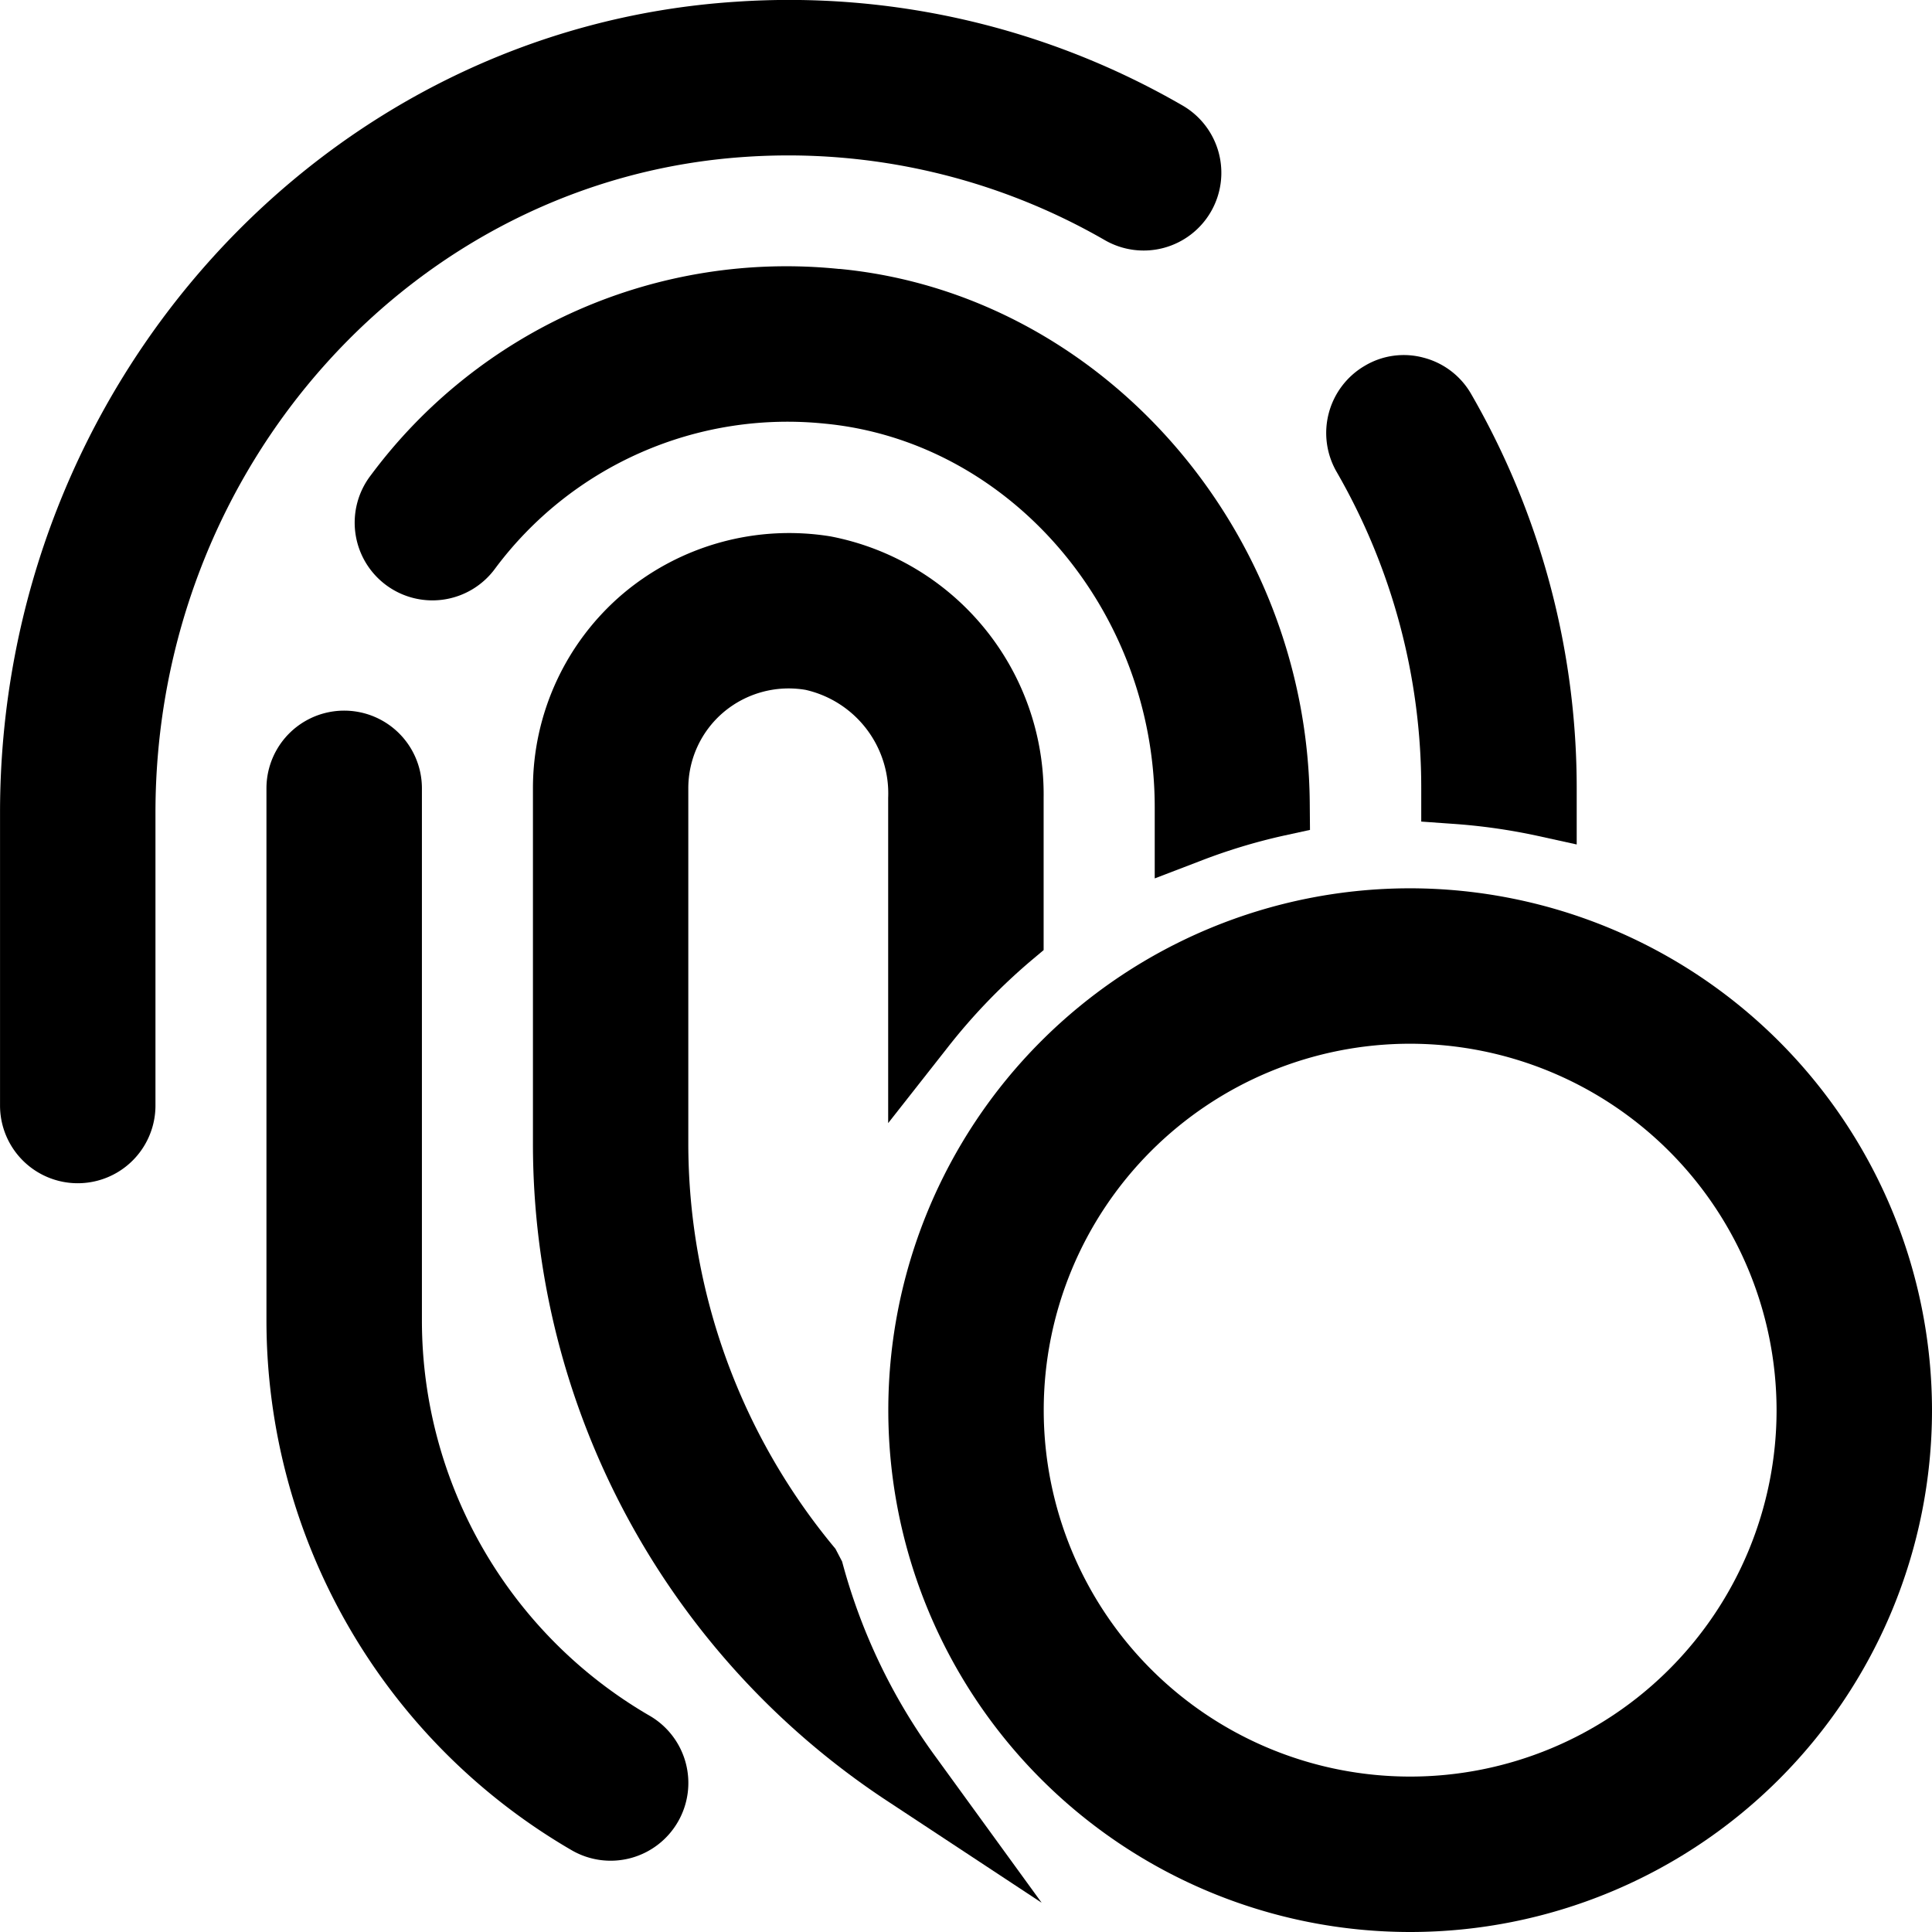
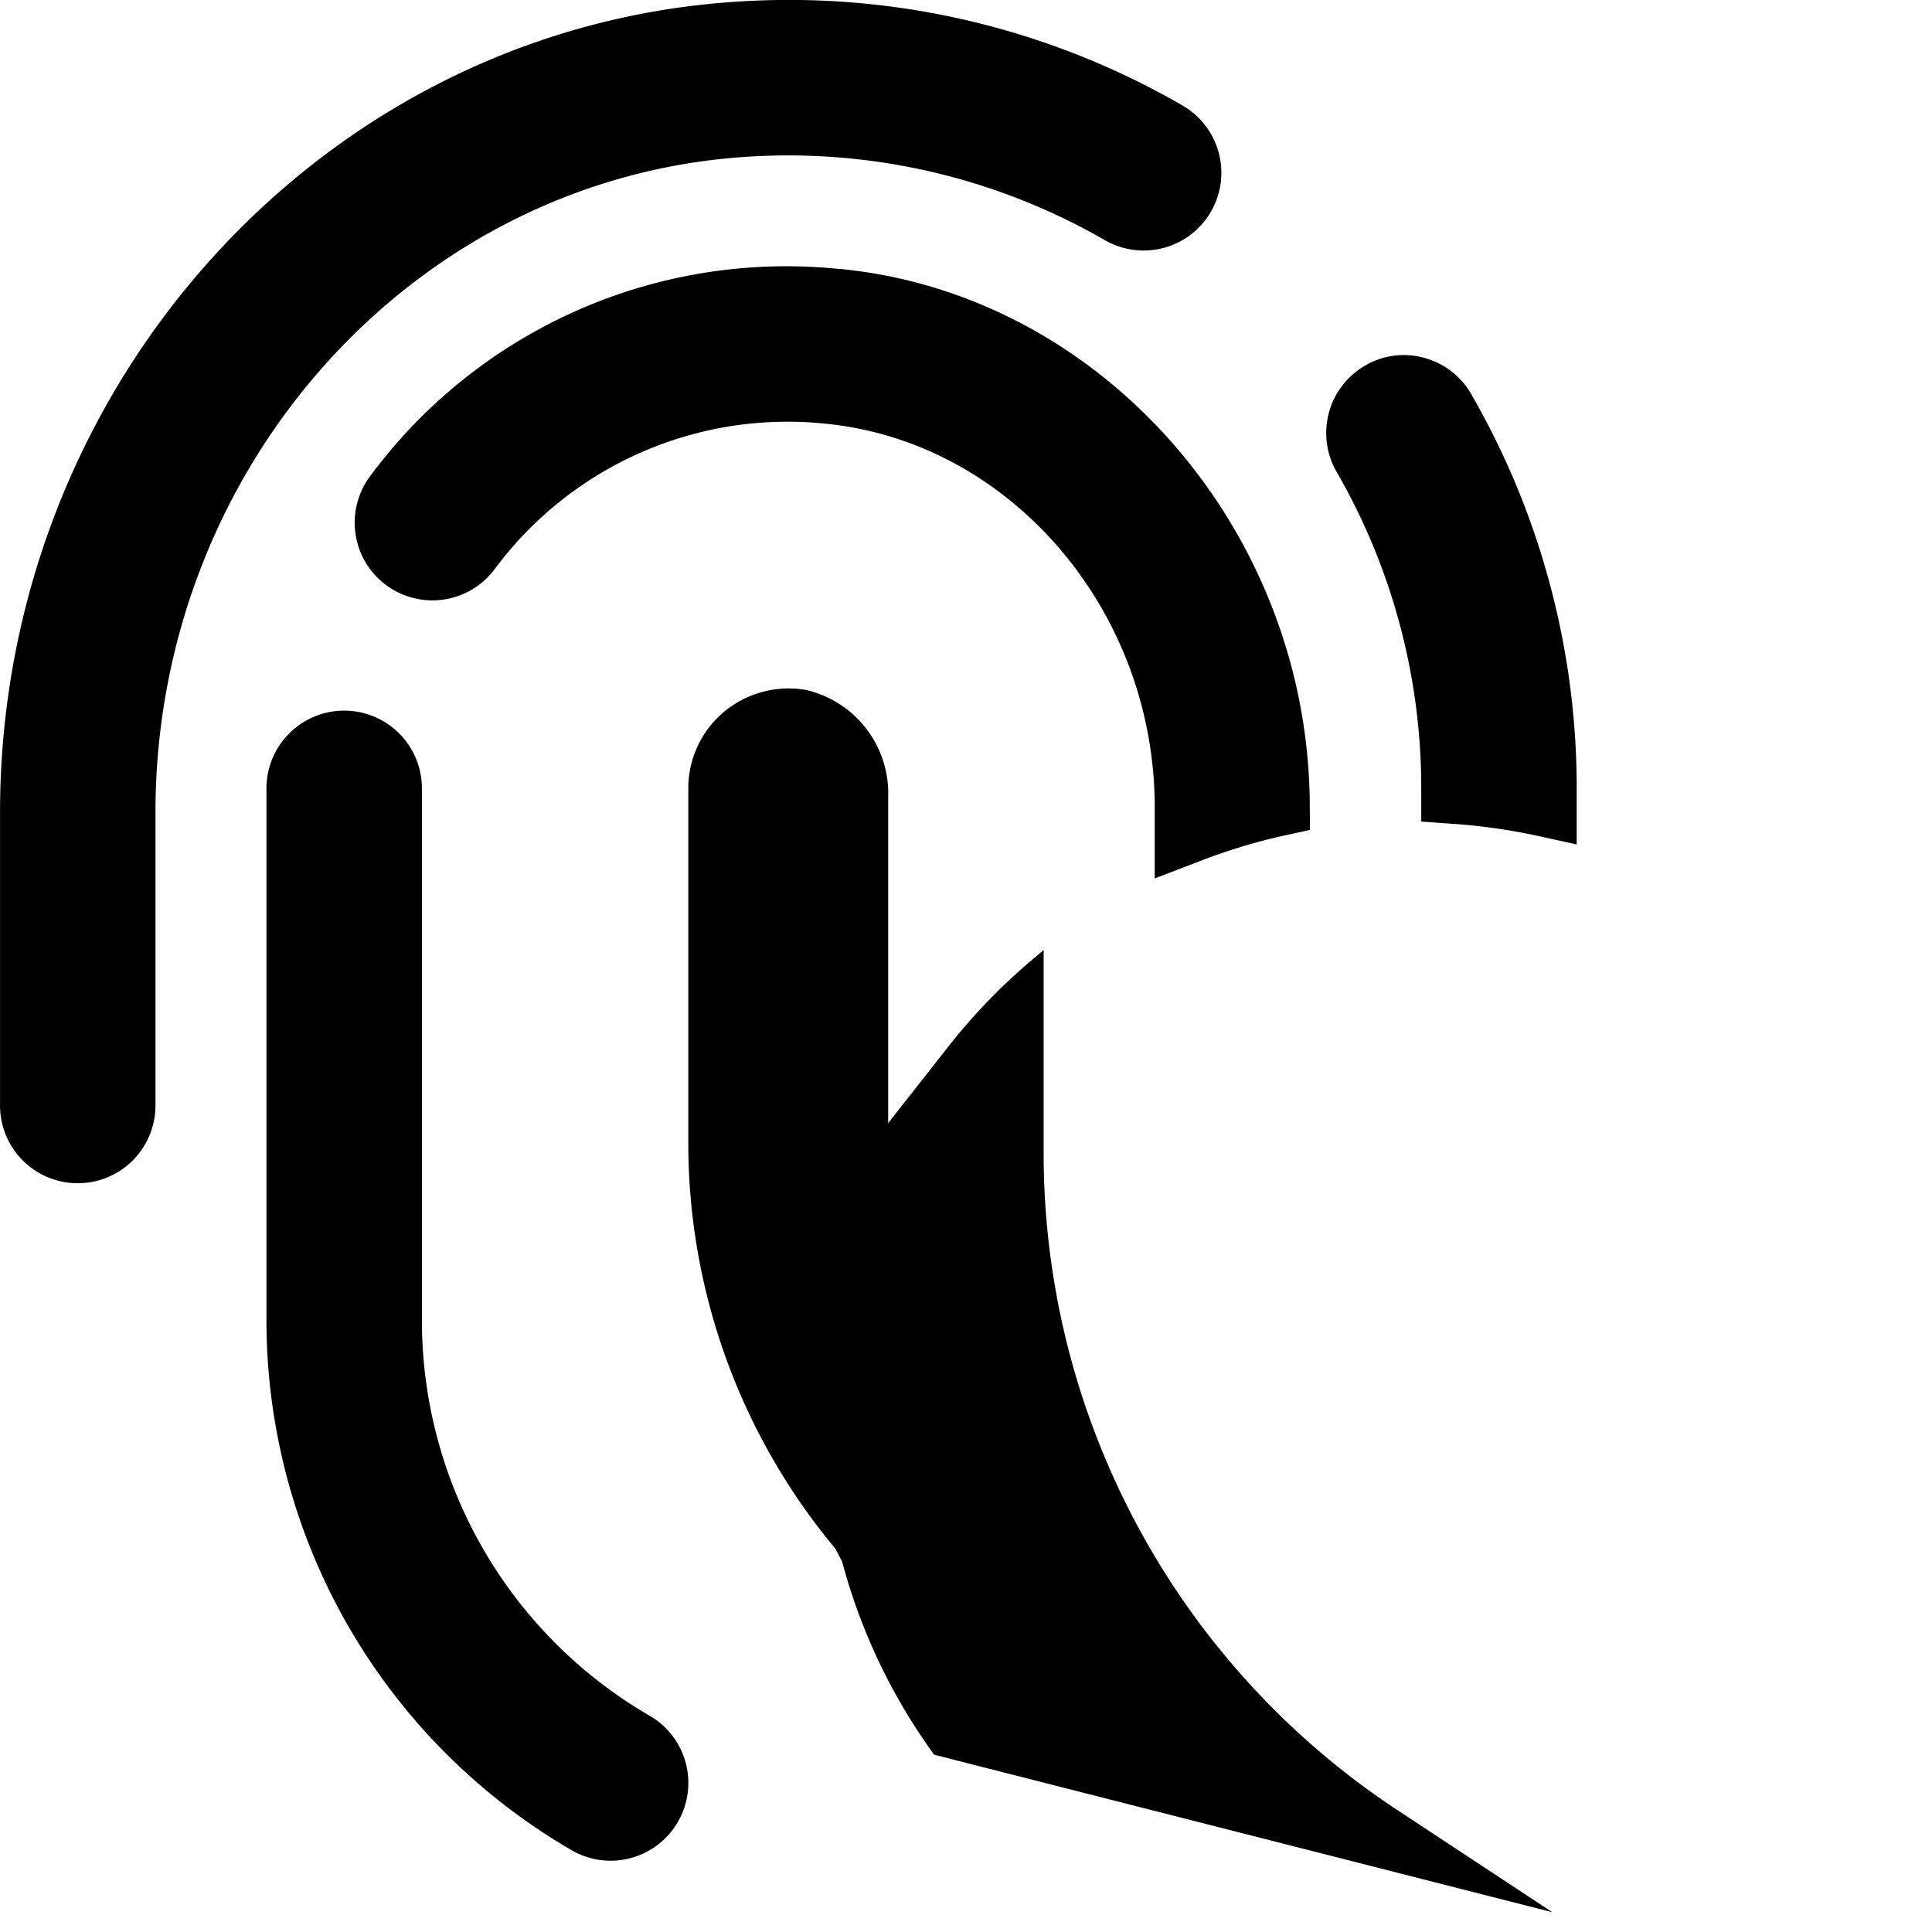
<svg xmlns="http://www.w3.org/2000/svg" width="57.999" height="58" viewBox="0 0 57.999 58">
  <g id="Group_8" data-name="Group 8" transform="translate(-291.781 -136.166)">
    <path id="Path_37" data-name="Path 37" d="M319.351,146.018a15.538,15.538,0,0,0-14.066,6.191,2.333,2.333,0,1,0,3.732,2.8,10.942,10.942,0,0,1,9.889-4.349c5.557.529,9.911,5.591,9.911,11.521v2.132l1.358-.52a17.309,17.309,0,0,1,2.511-.763l.792-.173-.007-.812c-.069-8.241-6.273-15.283-14.121-16.03" transform="translate(-2.371 -1.777)" />
    <path id="Path_38" data-name="Path 38" d="M314.178,140.874a19.033,19.033,0,0,1,10.768,2.5,2.333,2.333,0,0,0,3.186-.851,2.334,2.334,0,0,0-.848-3.188,23.589,23.589,0,0,0-13.407-3.117c-12.39.8-22.095,11.5-22.095,24.346v8.79a2.333,2.333,0,0,0,4.666,0v-8.79c0-10.4,7.788-19.045,17.731-19.69" />
    <path id="Path_39" data-name="Path 39" d="M343.294,162.2v1l.929.066a17.829,17.829,0,0,1,2.524.354l1.214.267V162.2a23.667,23.667,0,0,0-3.168-11.835,2.315,2.315,0,0,0-1.428-1.091,2.284,2.284,0,0,0-1.761.24,2.336,2.336,0,0,0-.85,3.188,18.981,18.981,0,0,1,2.54,9.5" transform="translate(-8.847 -2.37)" />
-     <path id="Path_40" data-name="Path 40" d="M340.04,168.76a15.666,15.666,0,1,0,15.666,15.666A15.685,15.685,0,0,0,340.04,168.76m11,15.666a11,11,0,1,1-11-11,11.013,11.013,0,0,1,11,11" transform="translate(-5.926 -5.927)" />
-     <path id="Path_41" data-name="Path 41" d="M320.617,186.6l-.2-.383A19,19,0,0,1,316,174.057V163.39a2.993,2.993,0,0,1,1.057-2.285,3.032,3.032,0,0,1,2.465-.672A3.188,3.188,0,0,1,322,163.676v9.763l1.787-2.273a17.806,17.806,0,0,1,2.523-2.621l.357-.3v-4.57a7.887,7.887,0,0,0-6.4-7.85,7.743,7.743,0,0,0-6.231,1.724,7.66,7.66,0,0,0-2.7,5.841v10.666a23.619,23.619,0,0,0,10.686,19.765l4.585,3.022L323.38,192.4a17.559,17.559,0,0,1-2.763-5.8" transform="translate(-3.556 -3.557)" />
+     <path id="Path_41" data-name="Path 41" d="M320.617,186.6l-.2-.383A19,19,0,0,1,316,174.057V163.39a2.993,2.993,0,0,1,1.057-2.285,3.032,3.032,0,0,1,2.465-.672A3.188,3.188,0,0,1,322,163.676v9.763l1.787-2.273a17.806,17.806,0,0,1,2.523-2.621l.357-.3v-4.57v10.666a23.619,23.619,0,0,0,10.686,19.765l4.585,3.022L323.38,192.4a17.559,17.559,0,0,1-2.763-5.8" transform="translate(-3.556 -3.557)" />
    <path id="Path_42" data-name="Path 42" d="M313.061,192.414a13.721,13.721,0,0,1-6.836-11.84v-16a2.333,2.333,0,0,0-4.667,0v16a18.4,18.4,0,0,0,9.164,15.878,2.331,2.331,0,0,0,3.188-.853,2.332,2.332,0,0,0-.85-3.186" transform="translate(-1.778 -4.741)" />
  </g>
</svg>